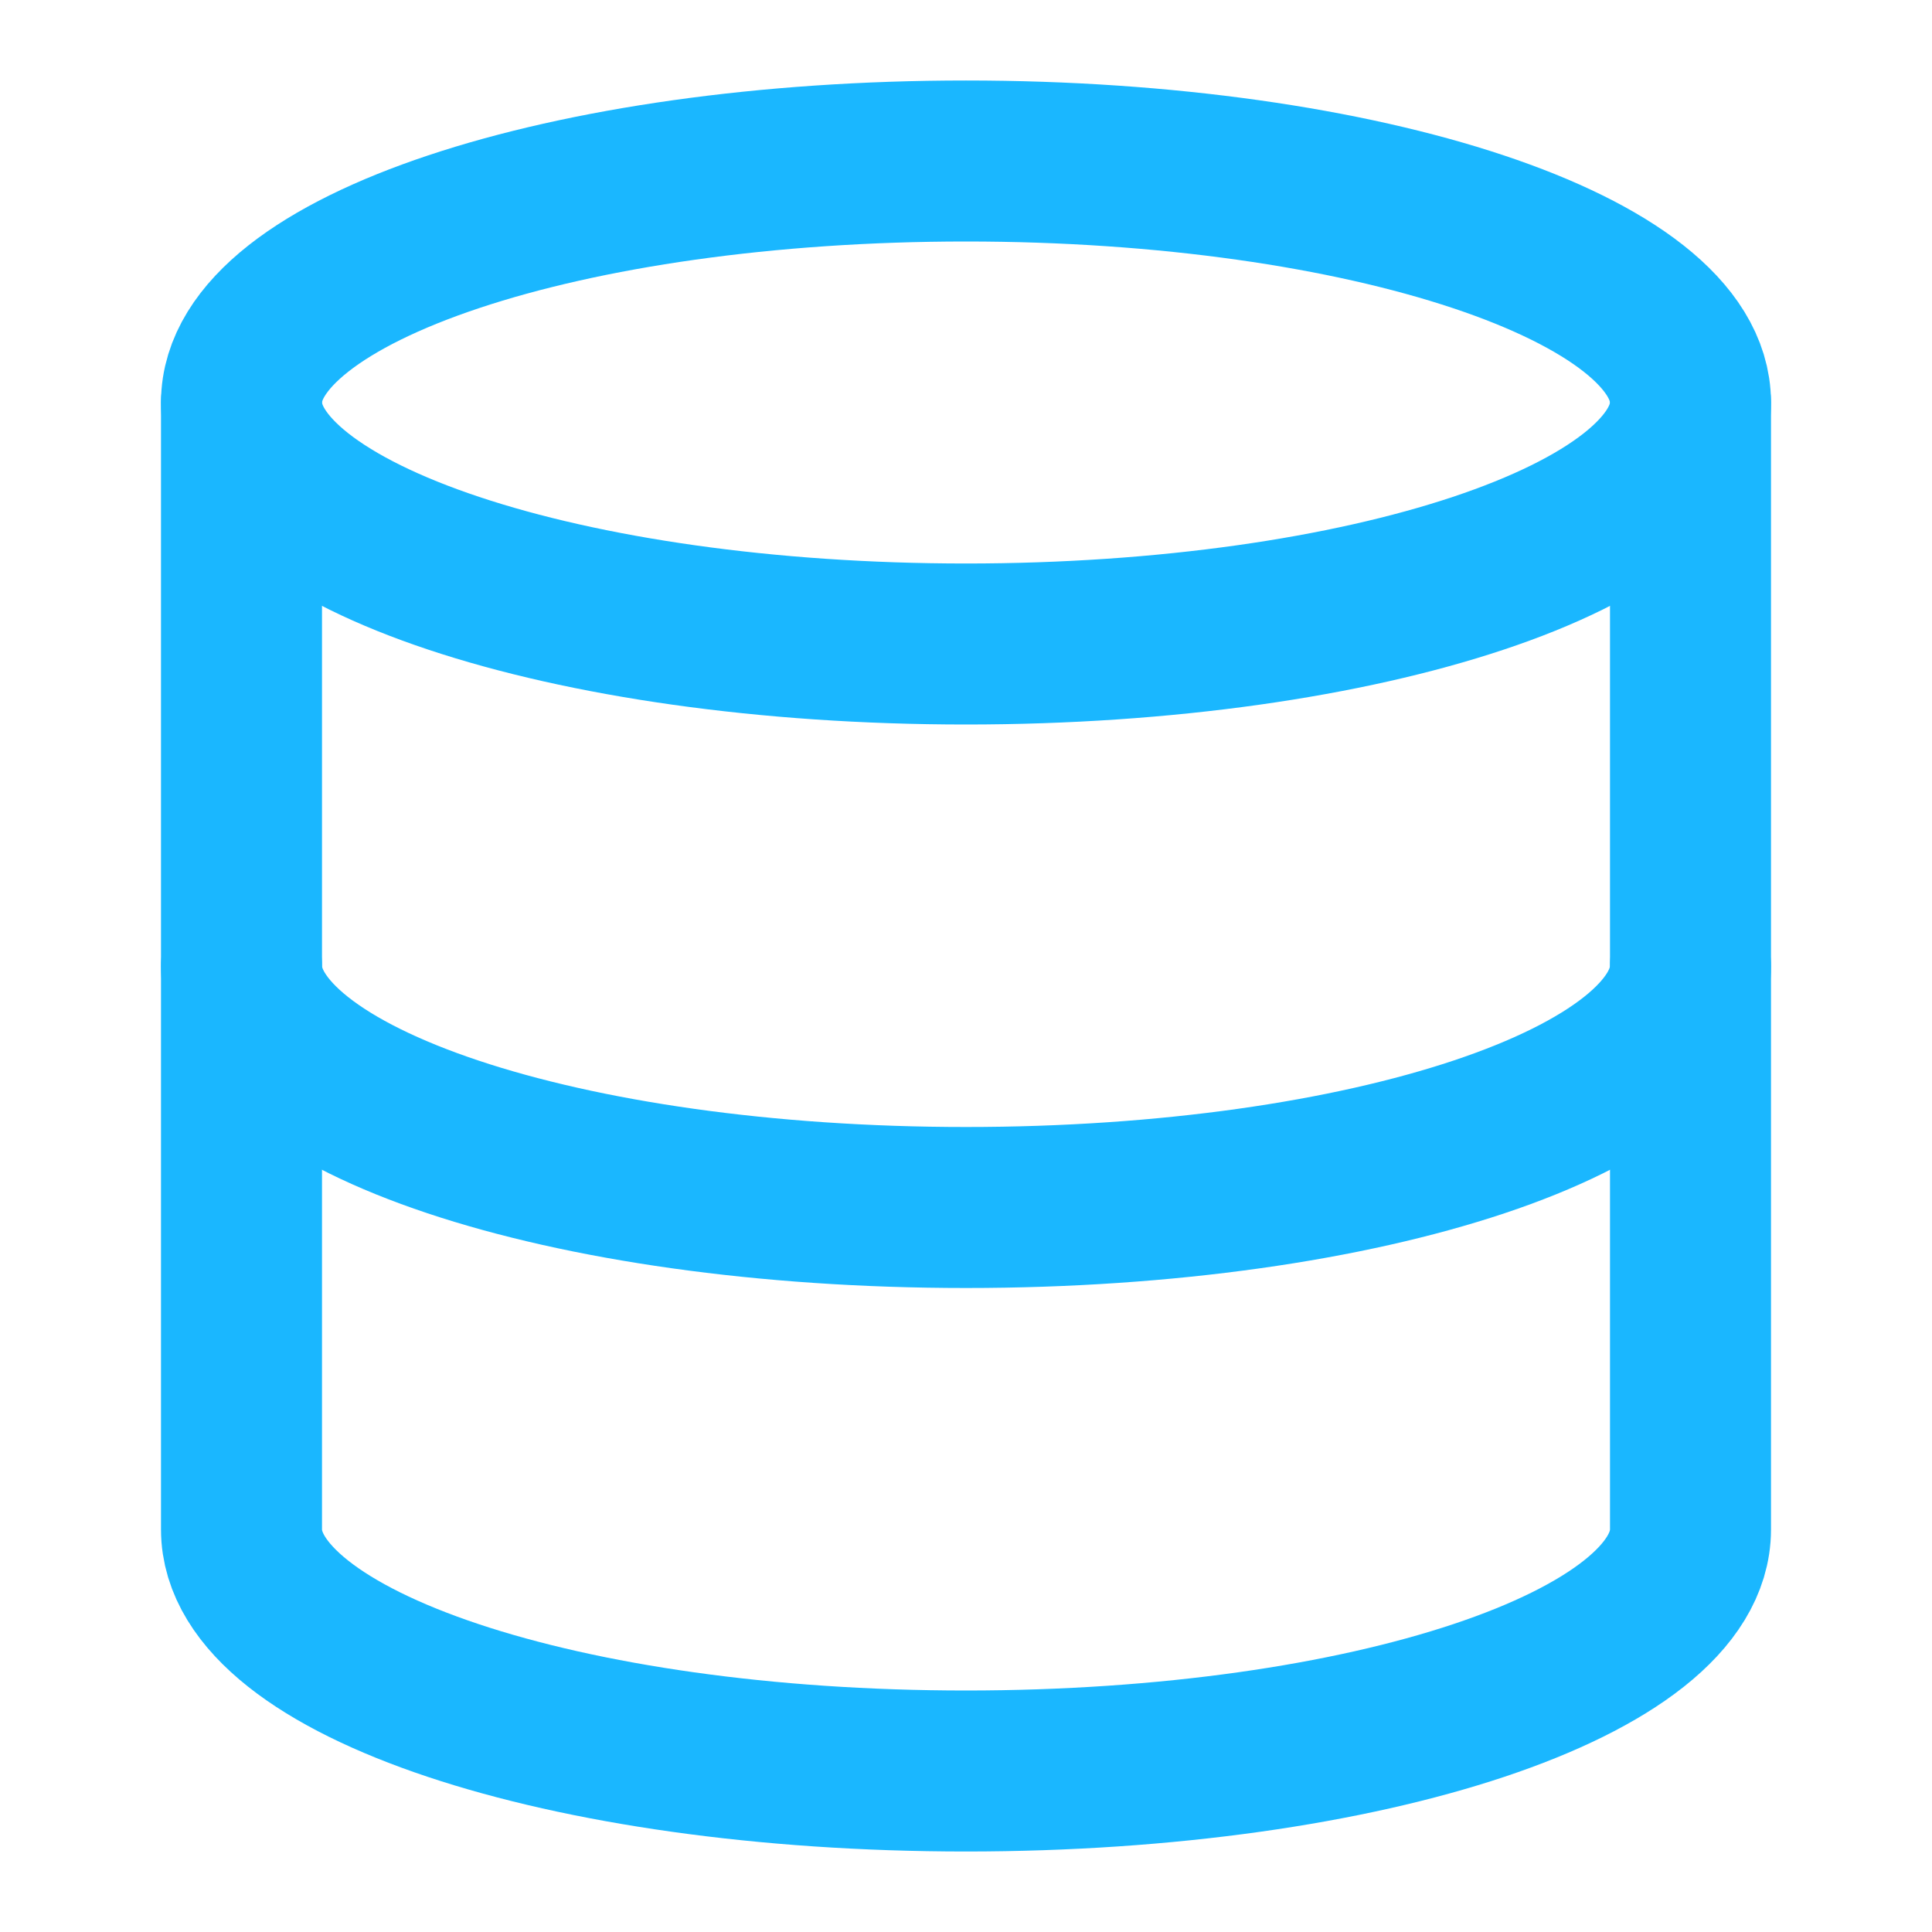
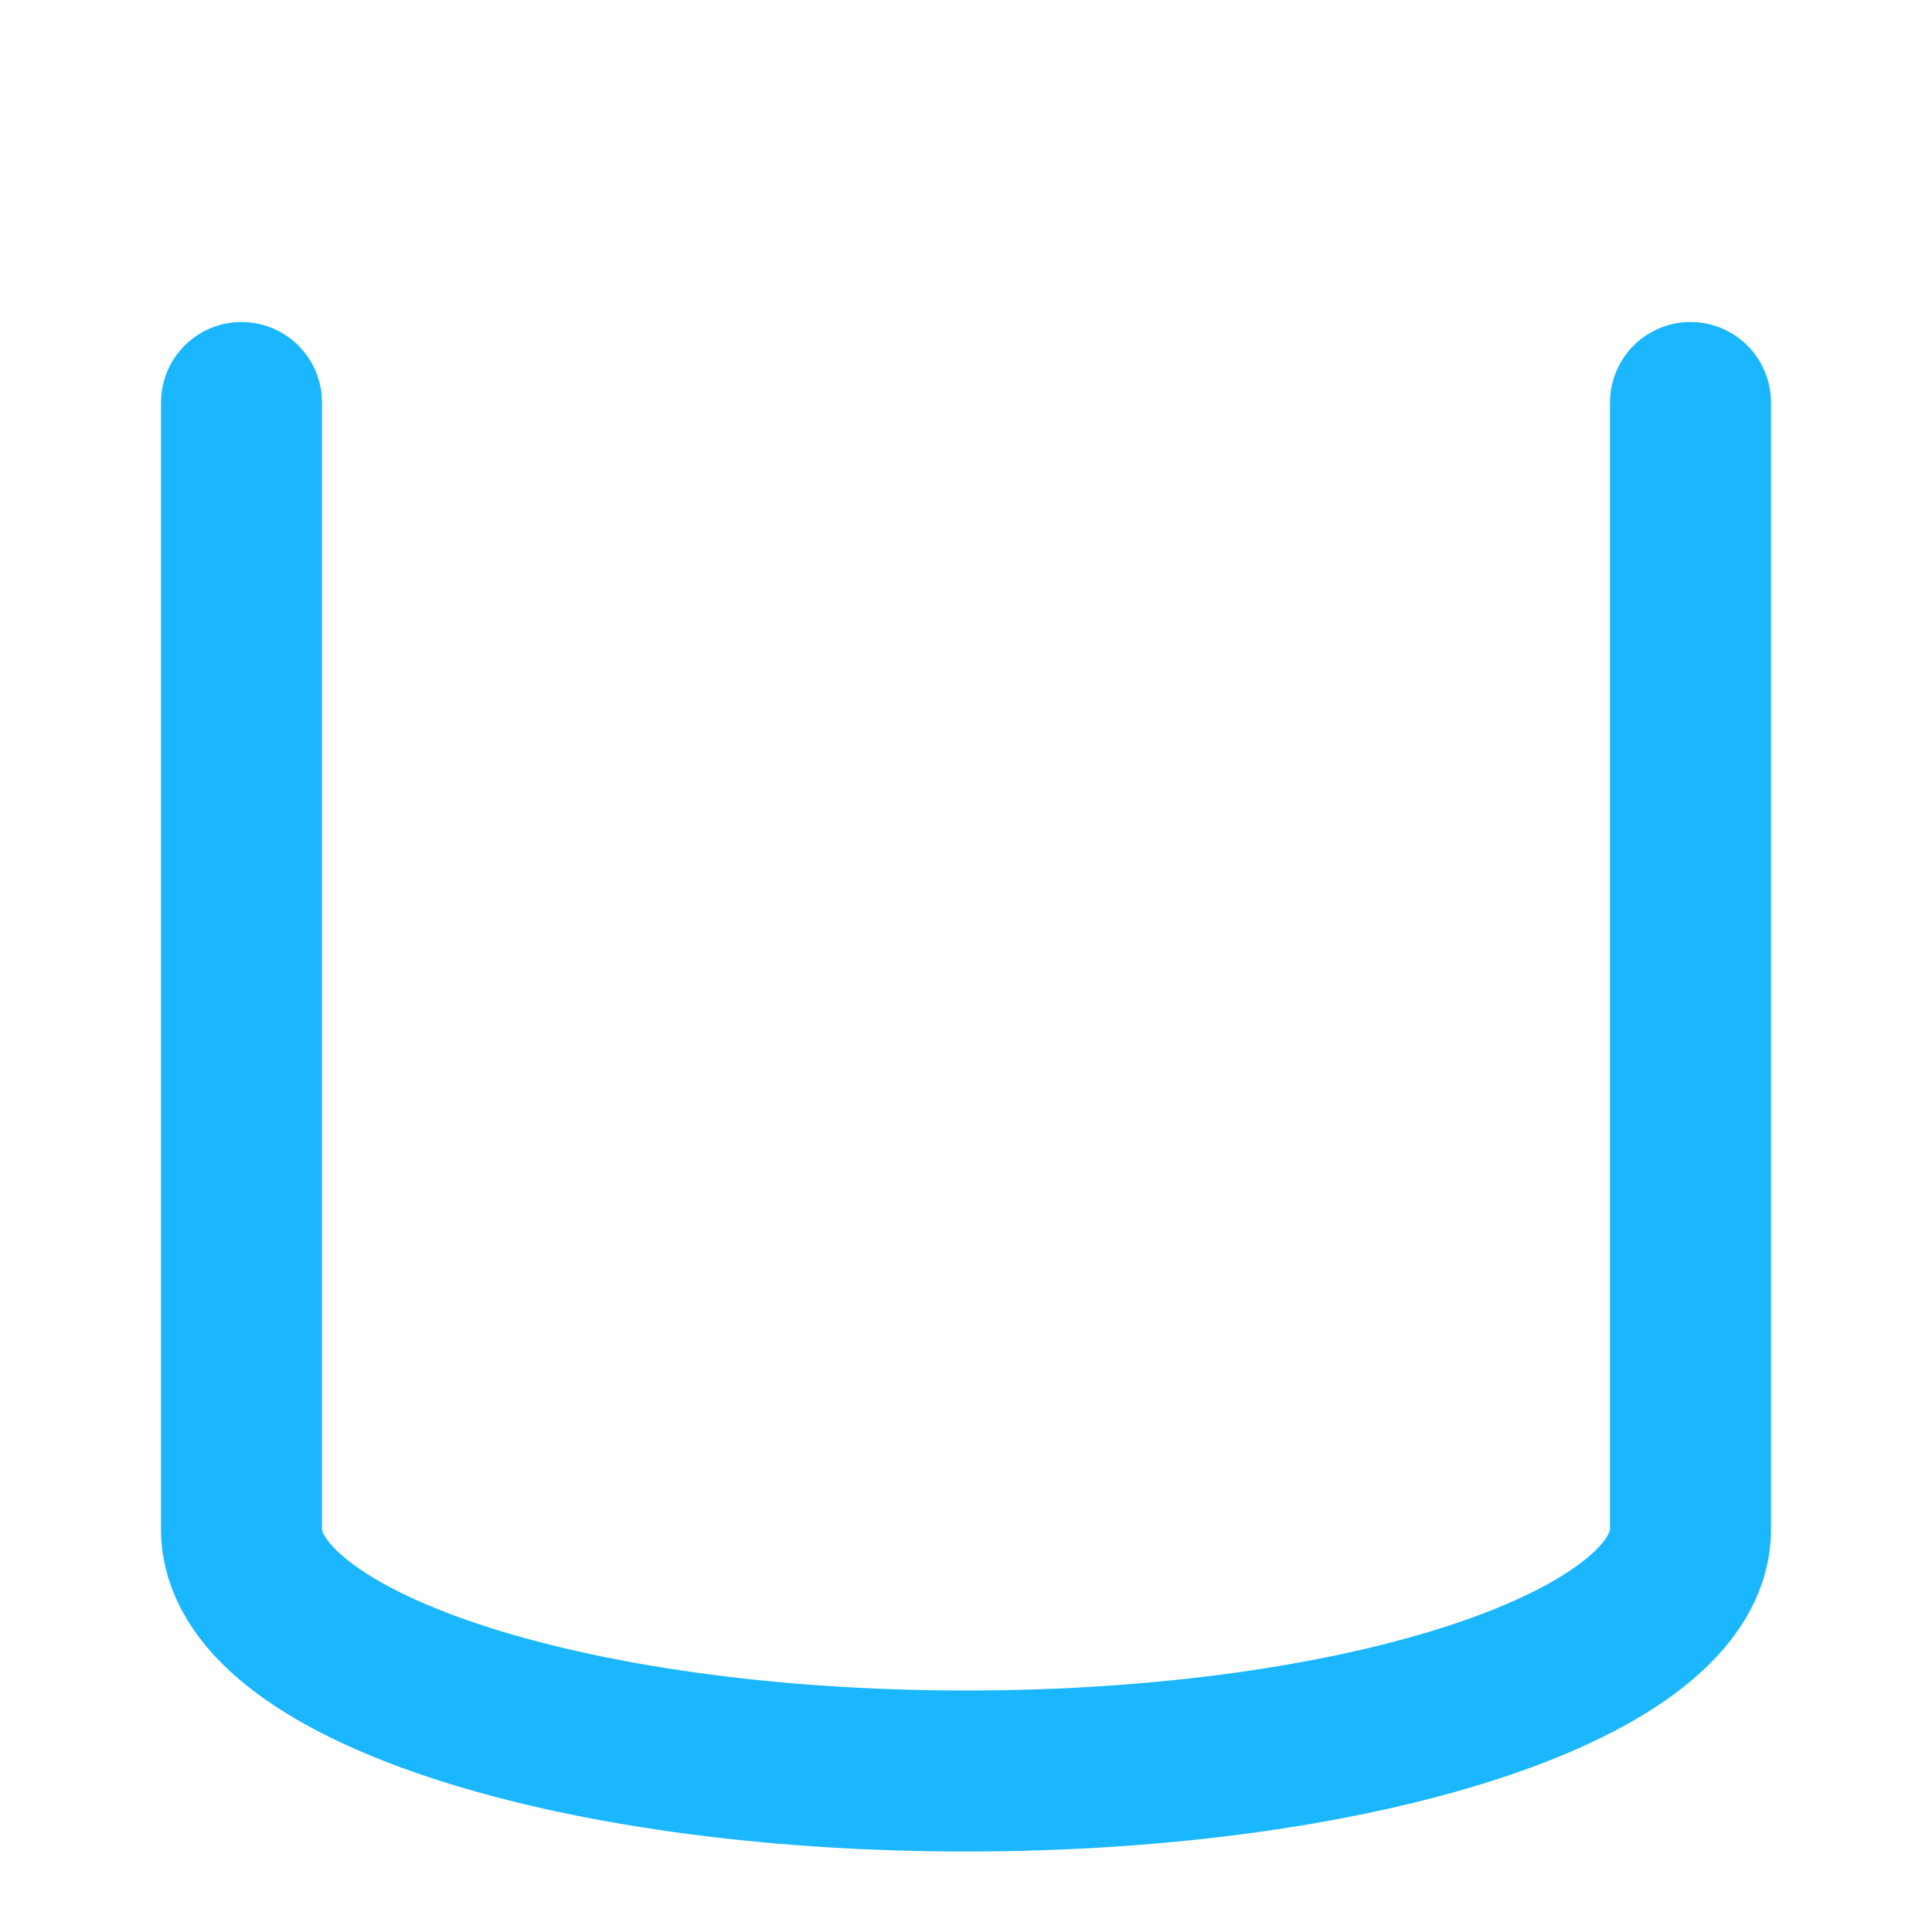
<svg xmlns="http://www.w3.org/2000/svg" width="48" height="48" viewBox="0 0 48 48" fill="none">
-   <path d="M24 16c9.941 0 18-2.686 18-6s-8.059-6-18-6S6 6.686 6 10s8.059 6 18 6zM42 24c0 3.32-8 6-18 6S6 27.32 6 24" stroke="#1AB7FF" stroke-width="4" stroke-linecap="round" stroke-linejoin="round" />
  <path d="M6 10v28c0 3.32 8 6 18 6s18-2.68 18-6V10" stroke="#1AB7FF" stroke-width="4" stroke-linecap="round" stroke-linejoin="round" />
</svg>